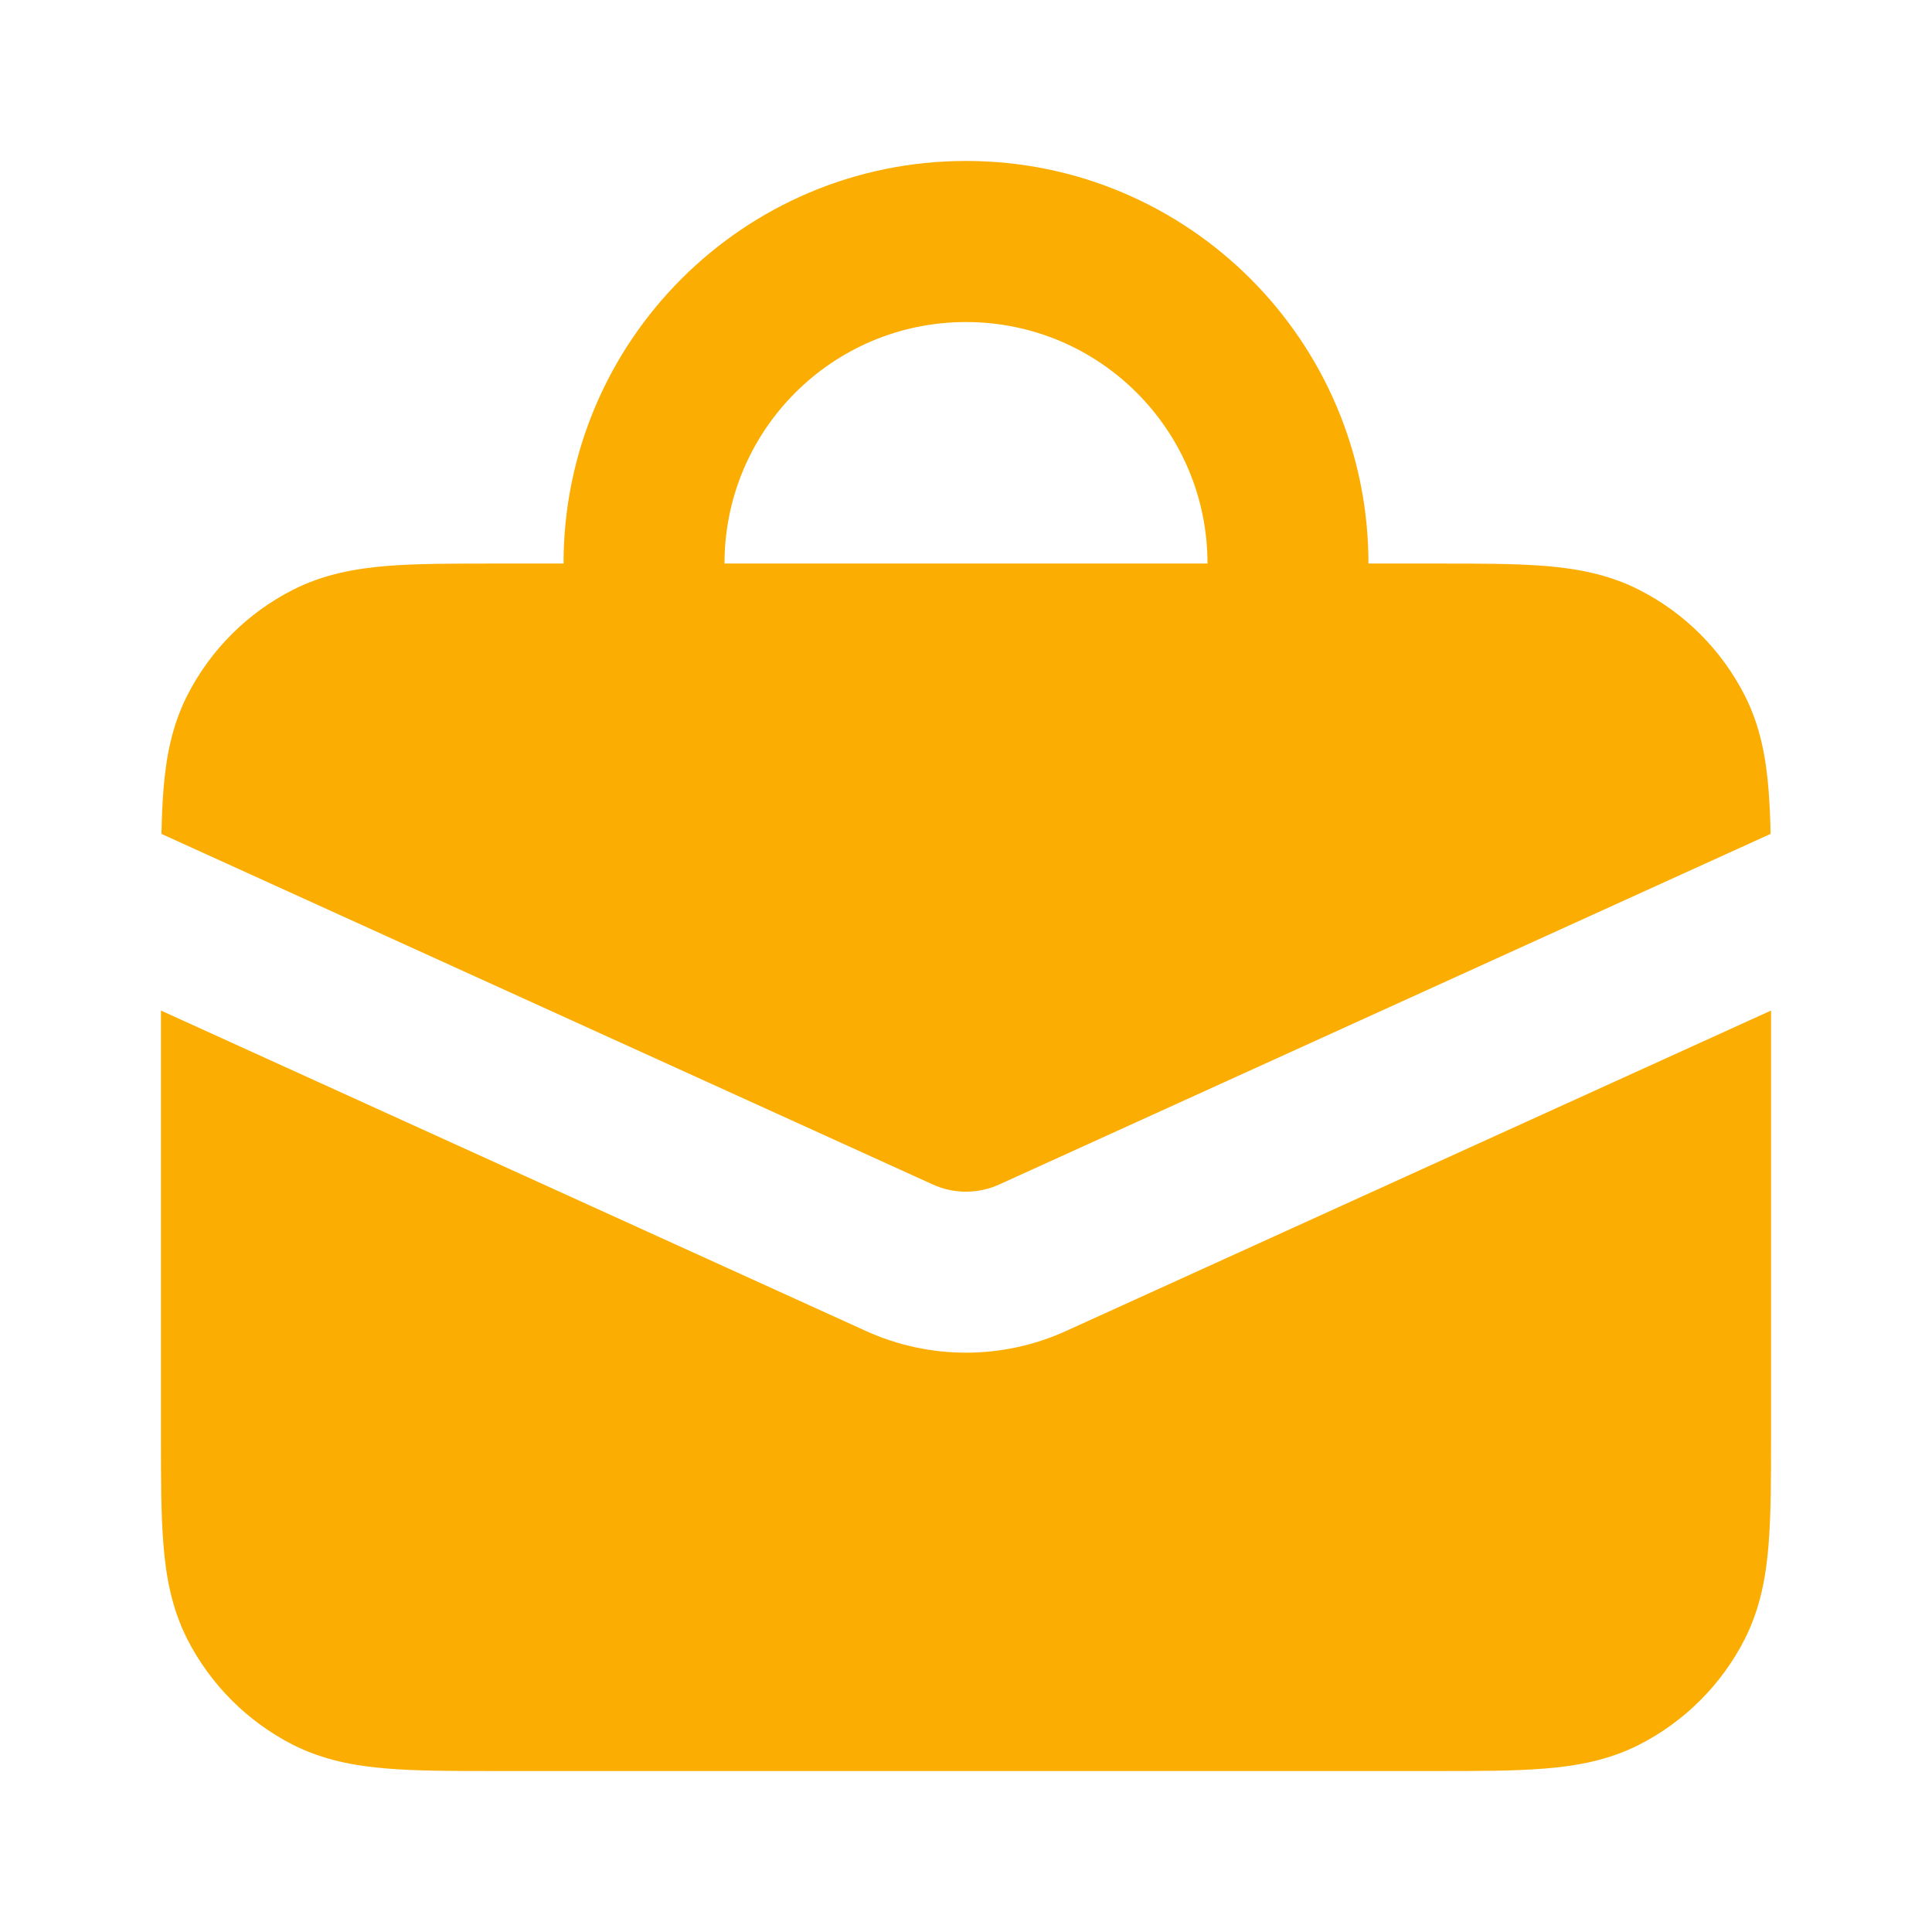
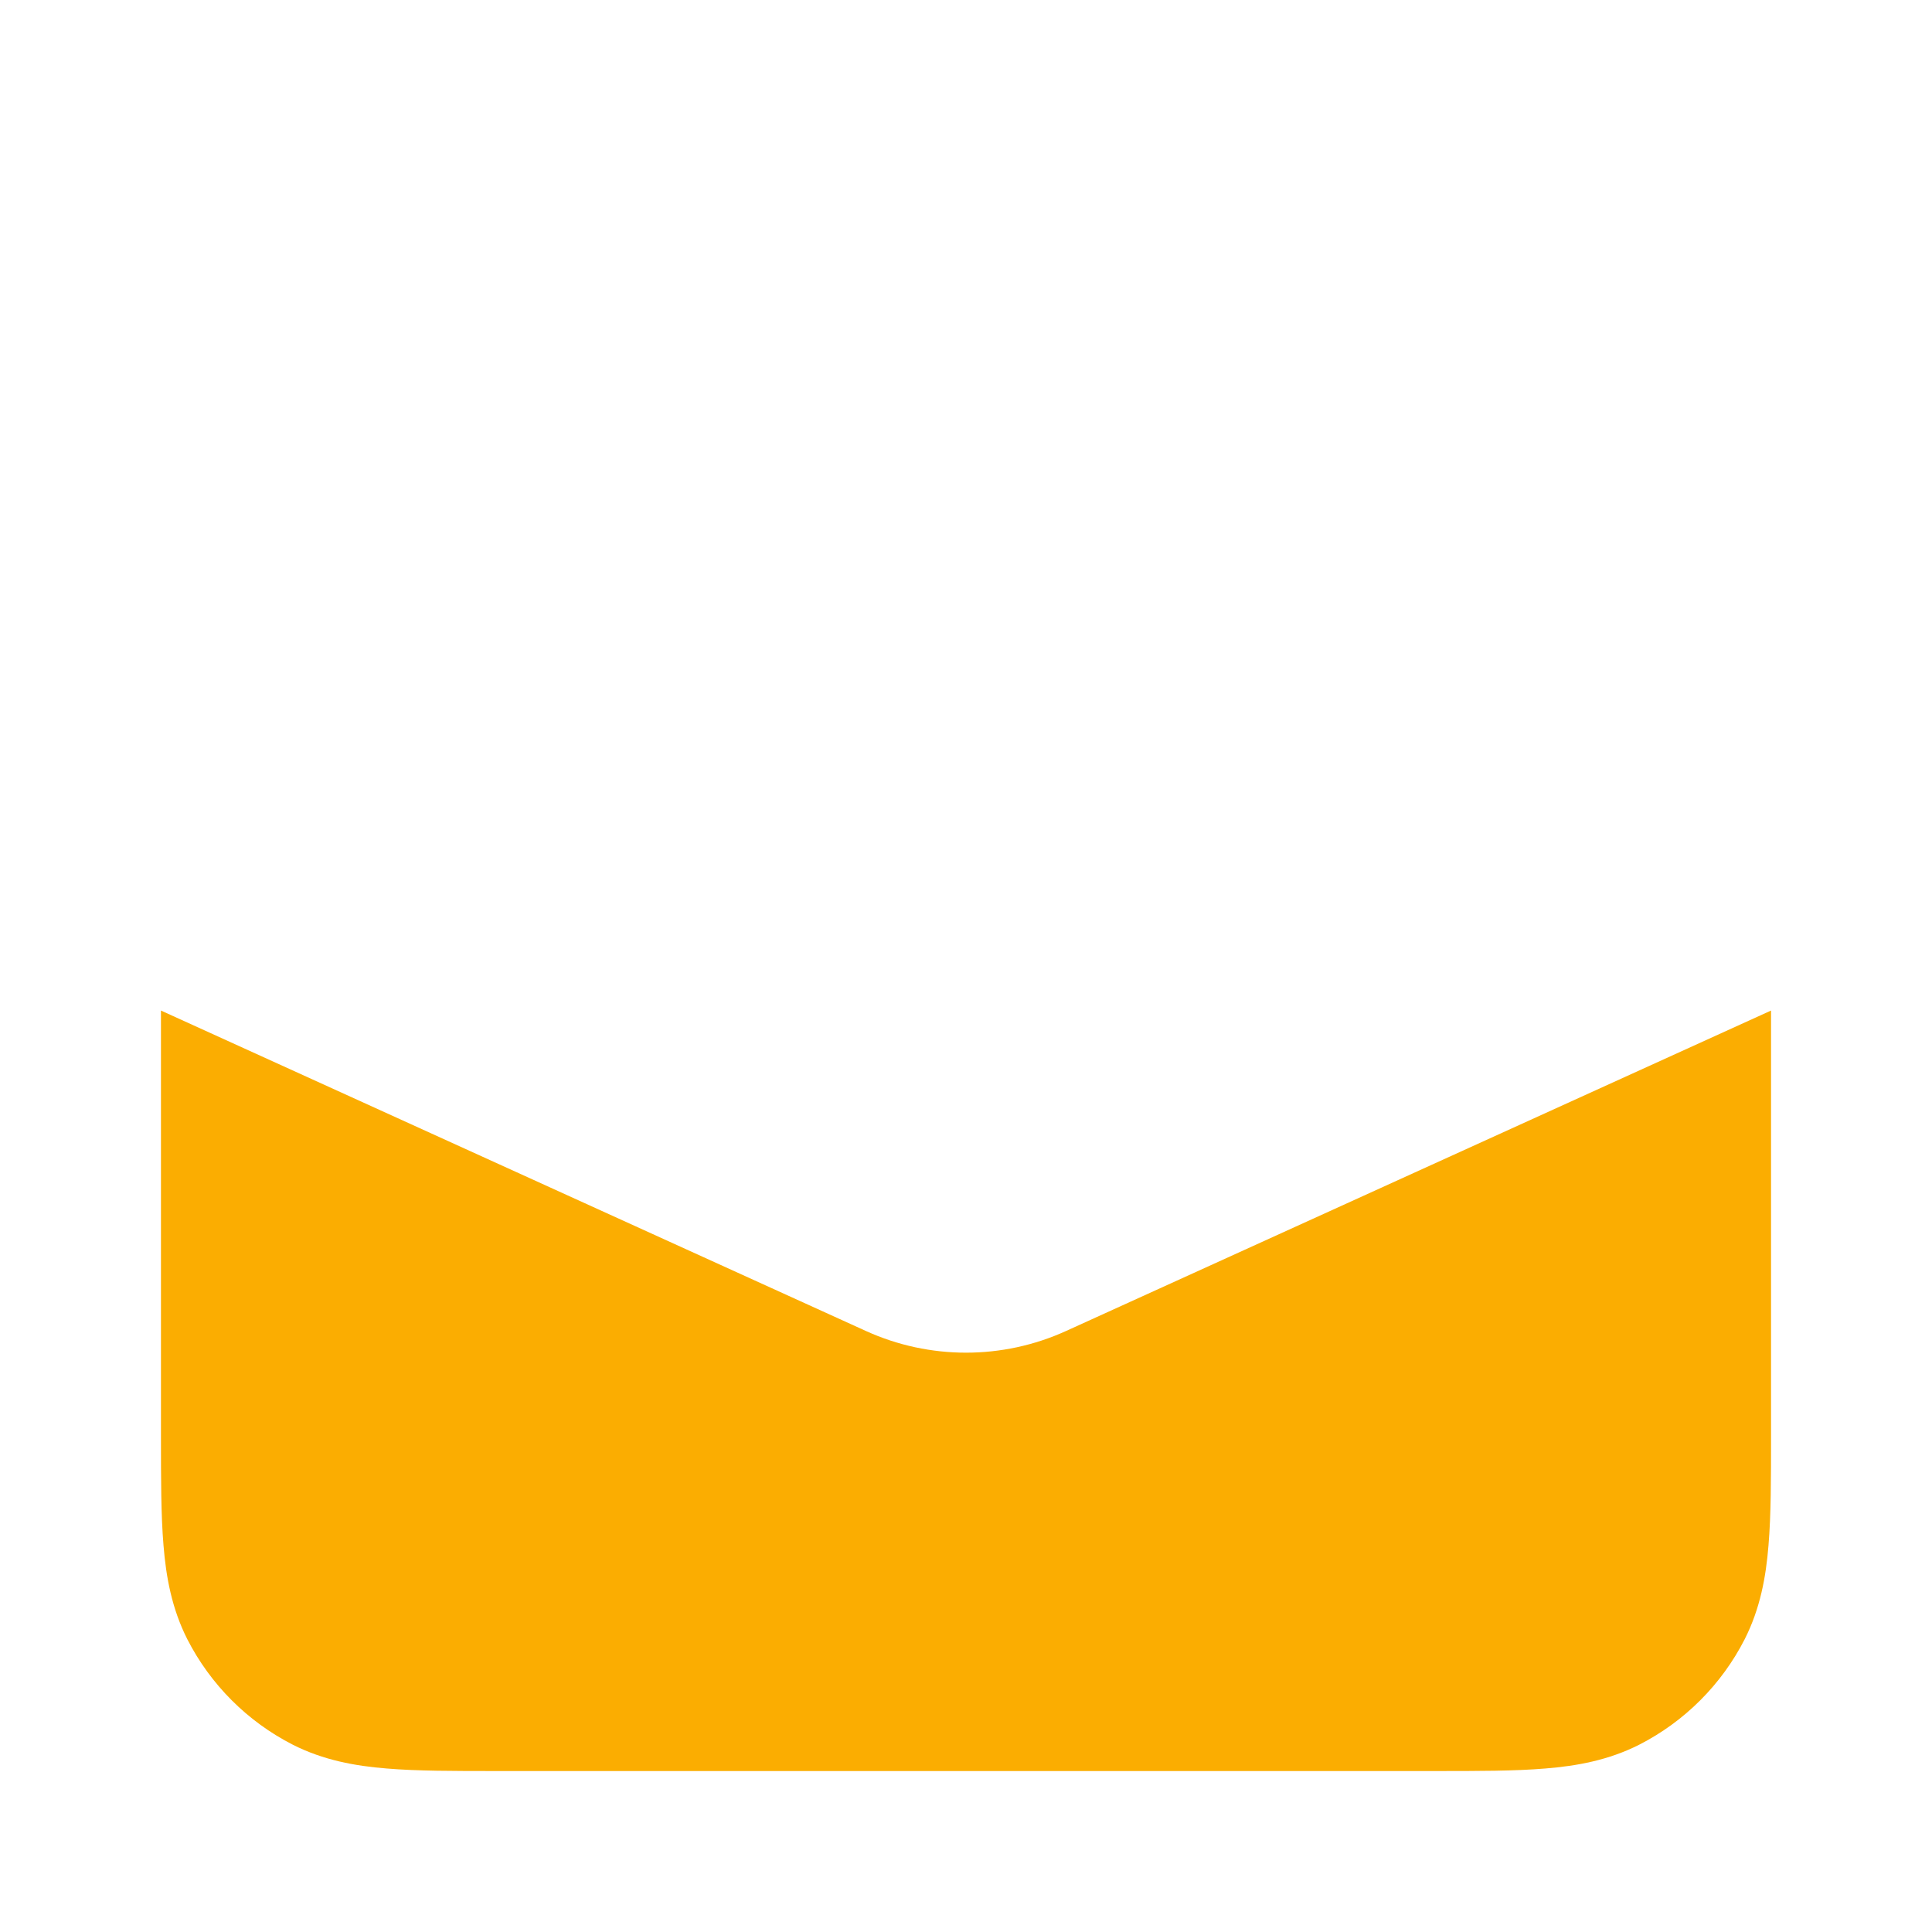
<svg xmlns="http://www.w3.org/2000/svg" viewBox="0 0 16 16" fill="none">
  <g id="Clothing/briefcase fill">
    <g id="IconS">
-       <path fill-rule="evenodd" clip-rule="evenodd" d="M4.667 4.667C4.667 2.826 6.159 1.333 8 1.333C9.841 1.333 11.333 2.826 11.333 4.667L11.892 4.667C12.244 4.667 12.547 4.667 12.797 4.687C13.06 4.709 13.322 4.756 13.575 4.885C13.951 5.076 14.257 5.382 14.449 5.759C14.577 6.011 14.625 6.273 14.646 6.537C14.655 6.649 14.661 6.772 14.663 6.906L8.276 9.809C8.101 9.889 7.899 9.889 7.724 9.809L1.337 6.906C1.34 6.772 1.345 6.649 1.354 6.537C1.375 6.273 1.423 6.011 1.551 5.759C1.743 5.382 2.049 5.076 2.425 4.885C2.678 4.756 2.94 4.709 3.203 4.687C3.453 4.667 3.756 4.667 4.108 4.667L4.667 4.667ZM6 4.667C6 3.562 6.895 2.667 8 2.667C9.105 2.667 10 3.562 10 4.667H6Z" fill="#FBAD01" />
      <path d="M8.828 11.023L14.667 8.369V11.892C14.667 12.244 14.667 12.547 14.646 12.797C14.625 13.06 14.577 13.322 14.449 13.575C14.257 13.951 13.951 14.257 13.575 14.449C13.322 14.577 13.06 14.625 12.797 14.646C12.547 14.667 12.244 14.667 11.892 14.667H4.108C3.756 14.667 3.453 14.667 3.203 14.646C2.94 14.625 2.678 14.577 2.425 14.449C2.049 14.257 1.743 13.951 1.551 13.575C1.423 13.322 1.375 13.06 1.354 12.797C1.333 12.547 1.333 12.244 1.333 11.892V8.369L7.172 11.023C7.698 11.262 8.302 11.262 8.828 11.023Z" fill="#FBAD01" />
    </g>
  </g>
</svg>